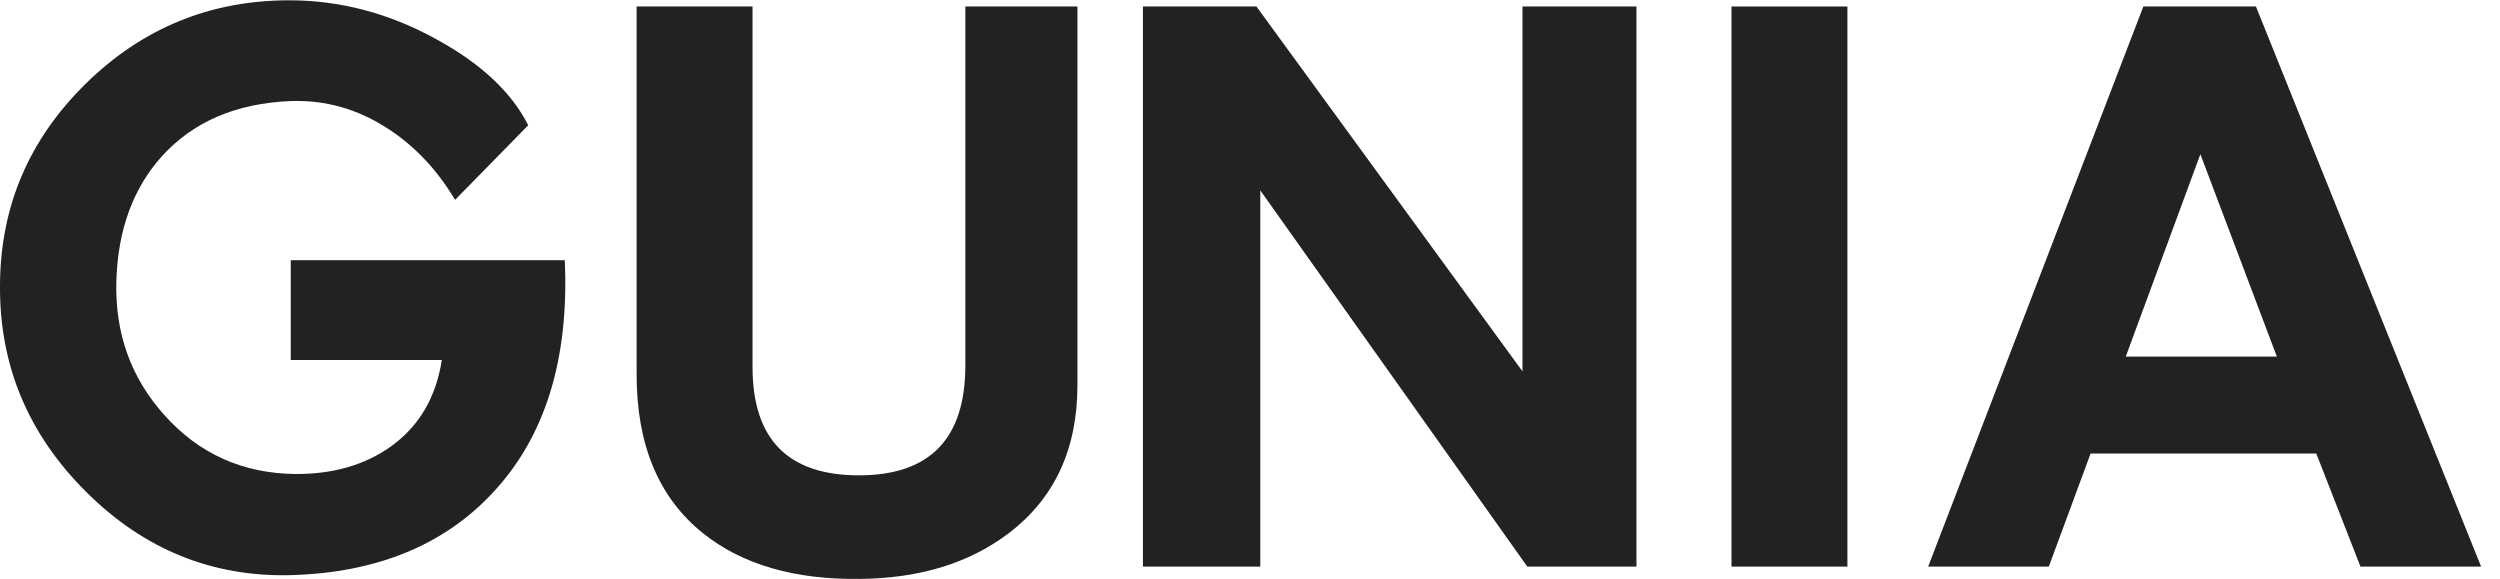
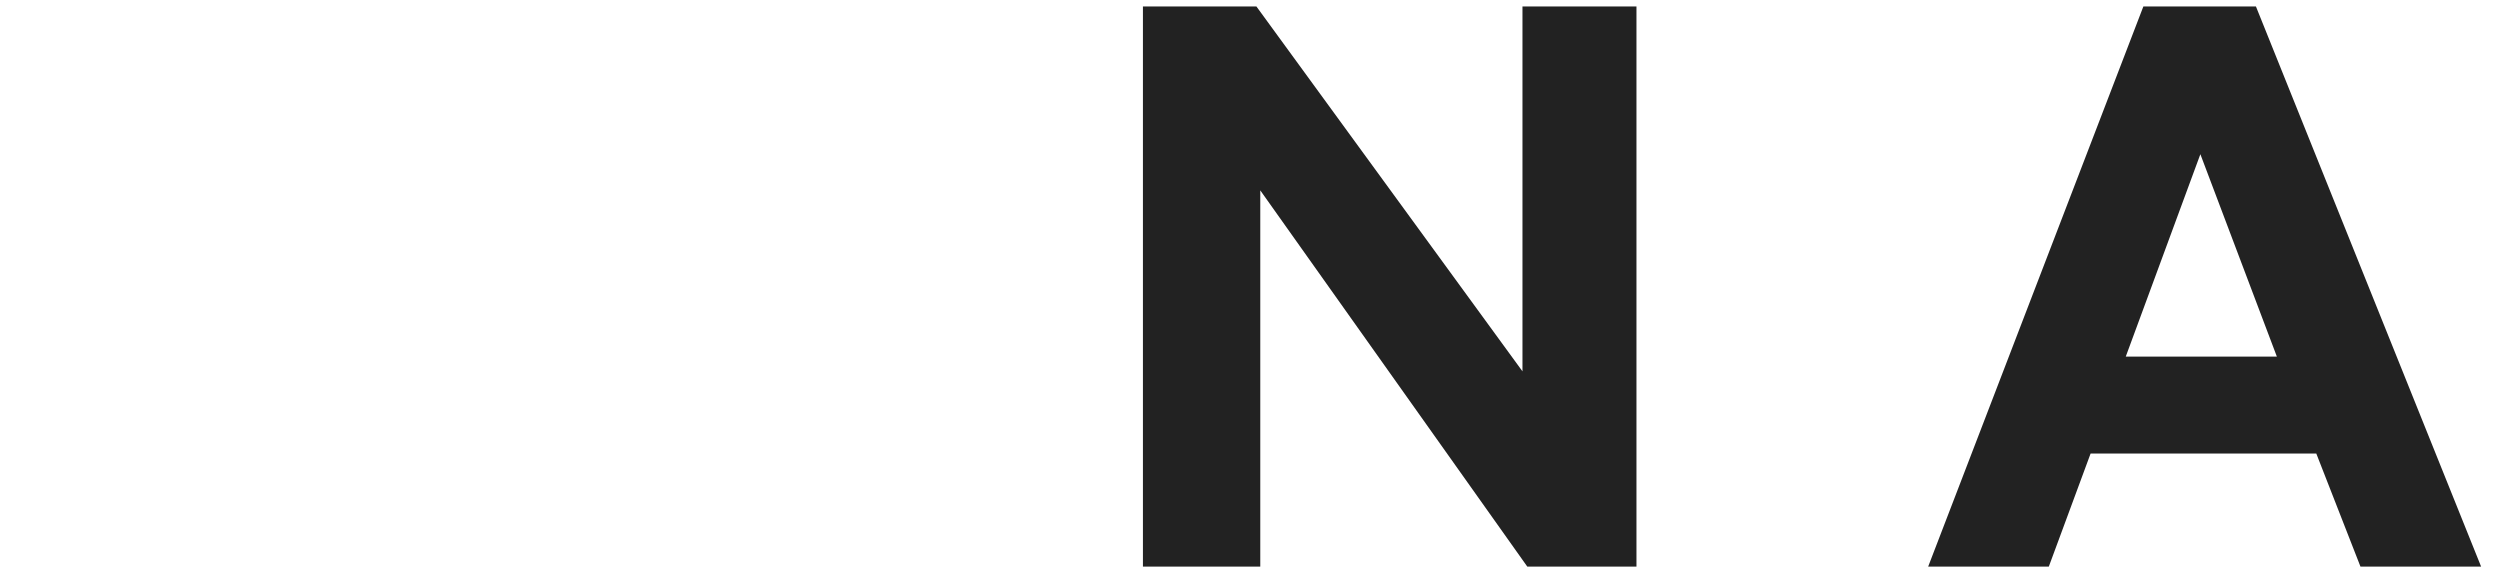
<svg xmlns="http://www.w3.org/2000/svg" fill="none" viewBox="0 0 82 19" height="19" width="82">
-   <path fill="#222222" d="M18.525 8.534C18.671 11.796 17.877 14.345 16.142 16.184C14.542 17.888 12.35 18.78 9.567 18.864C6.97 18.936 4.721 18.024 2.821 16.129C0.919 14.234 -0.021 11.977 0 9.359C0.01 6.783 0.945 4.581 2.805 2.752C4.664 0.924 6.893 0.01 9.489 0.01C11.151 0.01 12.75 0.431 14.288 1.273C15.762 2.074 16.776 3.019 17.326 4.108L14.927 6.555C14.345 5.579 13.618 4.804 12.745 4.234C11.748 3.579 10.678 3.274 9.535 3.315C7.748 3.387 6.341 3.99 5.312 5.123C4.367 6.173 3.868 7.532 3.817 9.205C3.765 10.918 4.29 12.389 5.391 13.614C6.523 14.882 7.951 15.525 9.676 15.547C10.912 15.556 11.96 15.257 12.823 14.643C13.747 13.978 14.304 13.033 14.491 11.807H9.536V8.535H18.525V8.534Z" />
-   <path fill="#222222" d="M35.34 12.632C35.34 14.73 34.587 16.351 33.081 17.493C31.794 18.469 30.172 18.967 28.22 18.988C26.07 19.019 24.35 18.521 23.062 17.493C21.608 16.33 20.881 14.595 20.881 12.289V0.213H24.683V12.039C24.683 14.407 25.846 15.591 28.173 15.591C30.499 15.591 31.663 14.391 31.663 11.992V0.212H35.34V12.632Z" />
  <path fill="#222222" d="M53.678 18.584H50.095L41.337 6.244V18.584H37.488V0.213H41.211L49.937 12.18V0.213H53.676V18.584H53.678Z" />
-   <path fill="#222222" d="M60.595 18.584H56.793V0.213H60.595V18.584Z" />
  <path fill="#222222" d="M81.38 18.584H77.423L75.974 14.875H68.572L67.201 18.584H63.244L70.302 0.213H73.995L81.38 18.584ZM74.681 11.696L72.172 5.058L69.725 11.696H74.681Z" />
</svg>